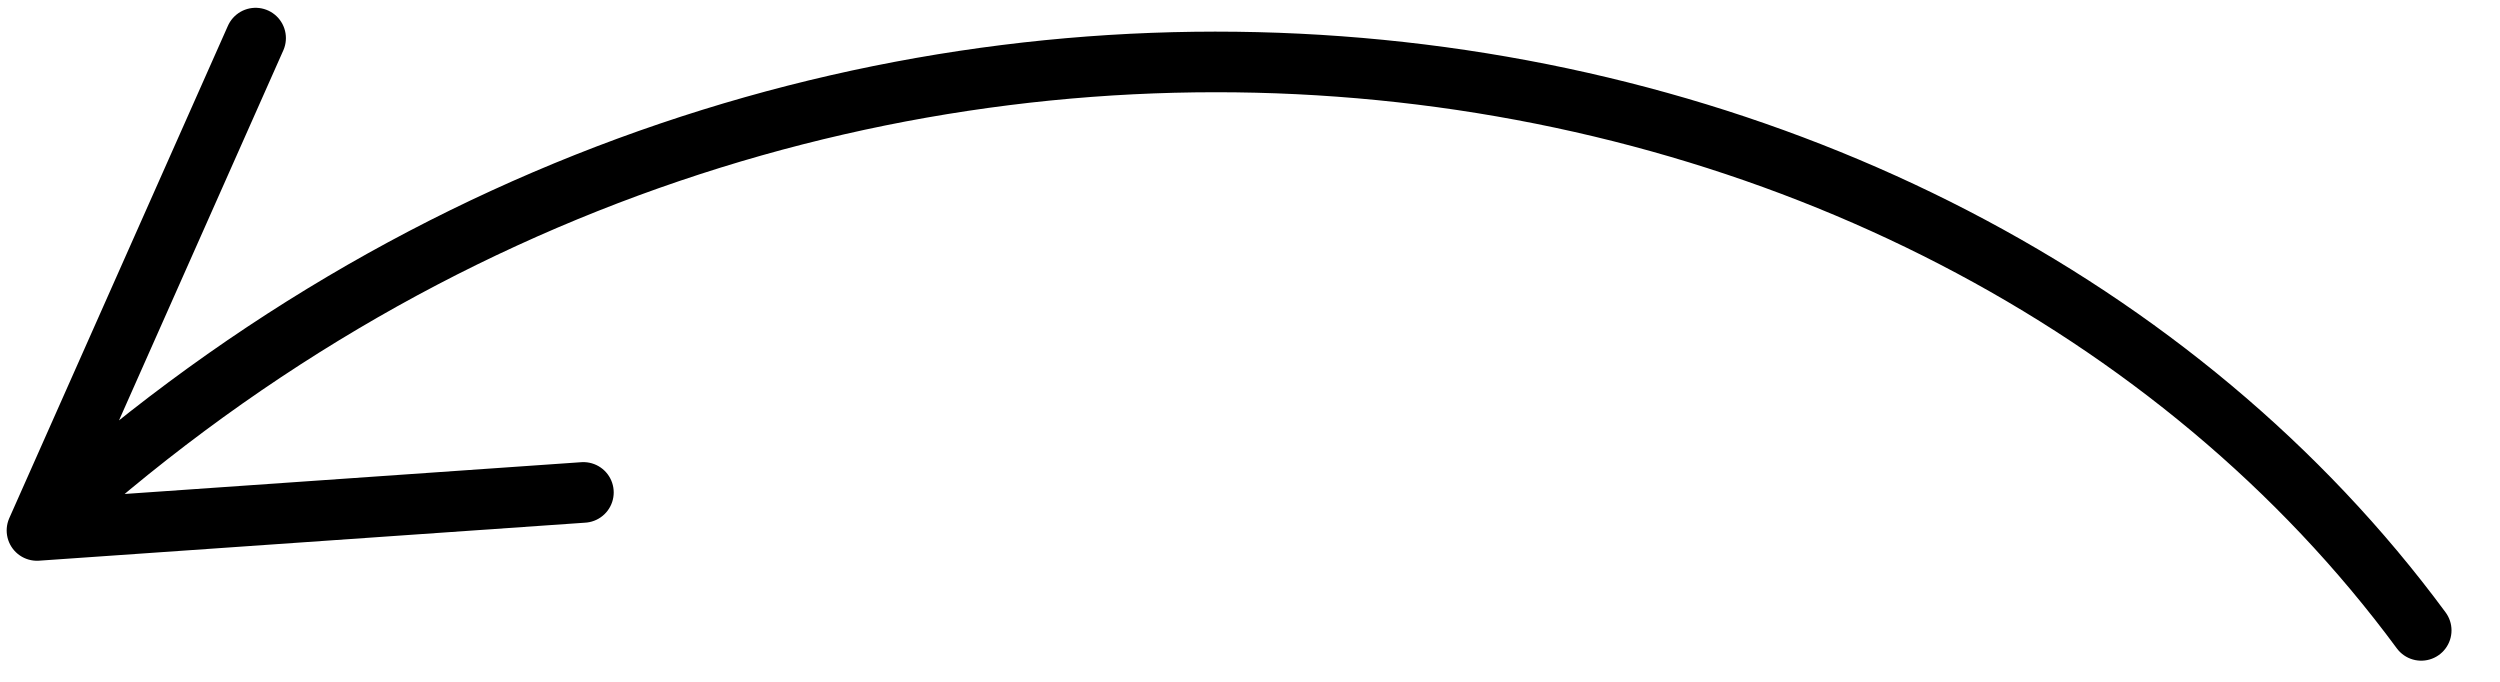
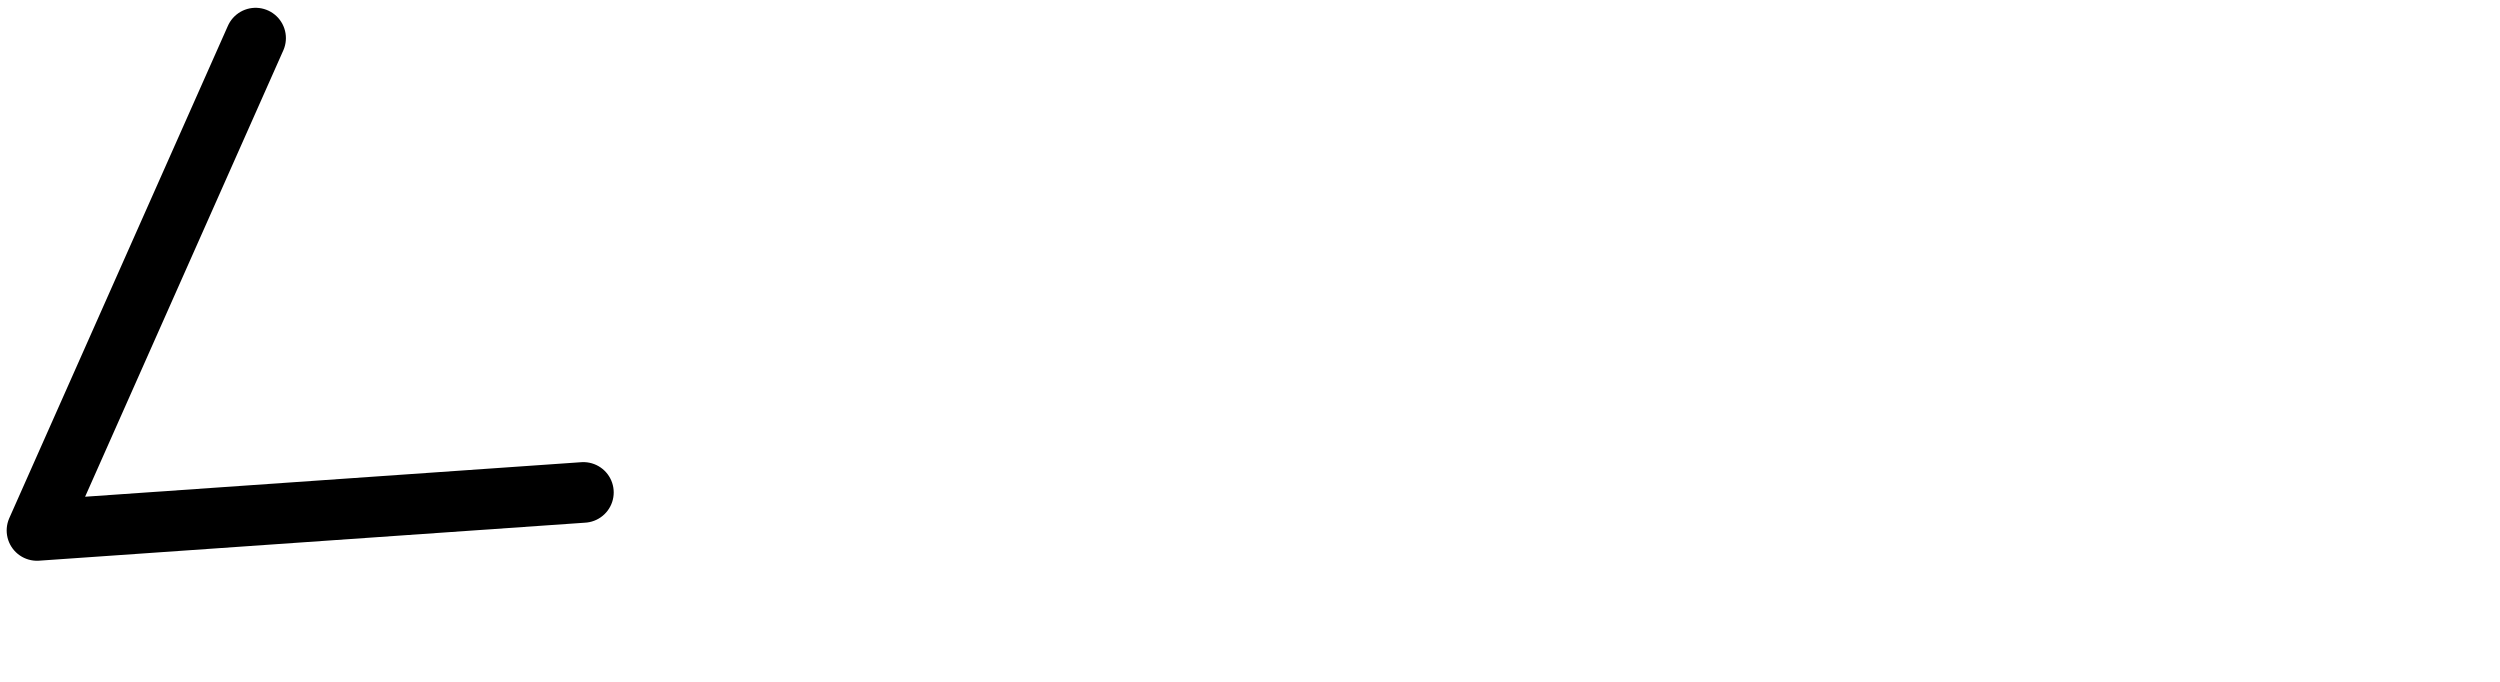
<svg xmlns="http://www.w3.org/2000/svg" width="33" height="9" viewBox="0 0 33 9" fill="none">
-   <path d="M0.488 7.002C10.751 -2.43 25.575 -0.338 31.96 8.321M0.488 7.002L3.374 0.503M0.488 7.002L7.701 6.5" stroke="black" stroke-width="0.8" stroke-linecap="round" stroke-linejoin="round" />
+   <path d="M0.488 7.002M0.488 7.002L3.374 0.503M0.488 7.002L7.701 6.5" stroke="black" stroke-width="0.8" stroke-linecap="round" stroke-linejoin="round" />
</svg>